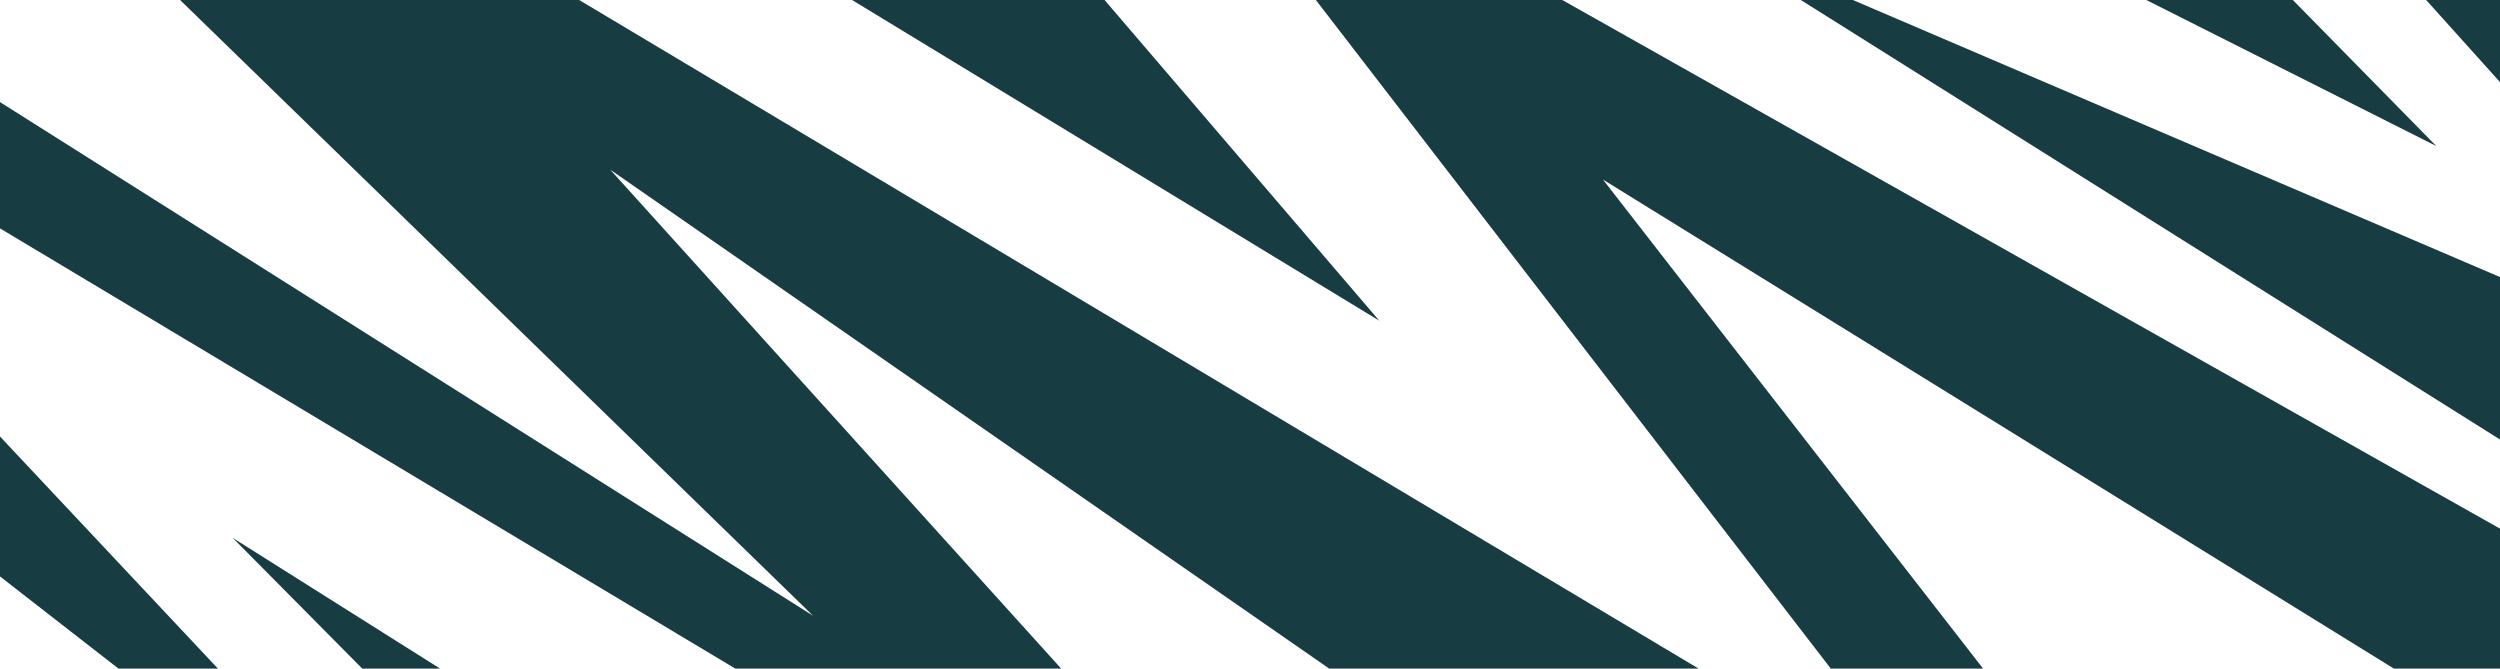
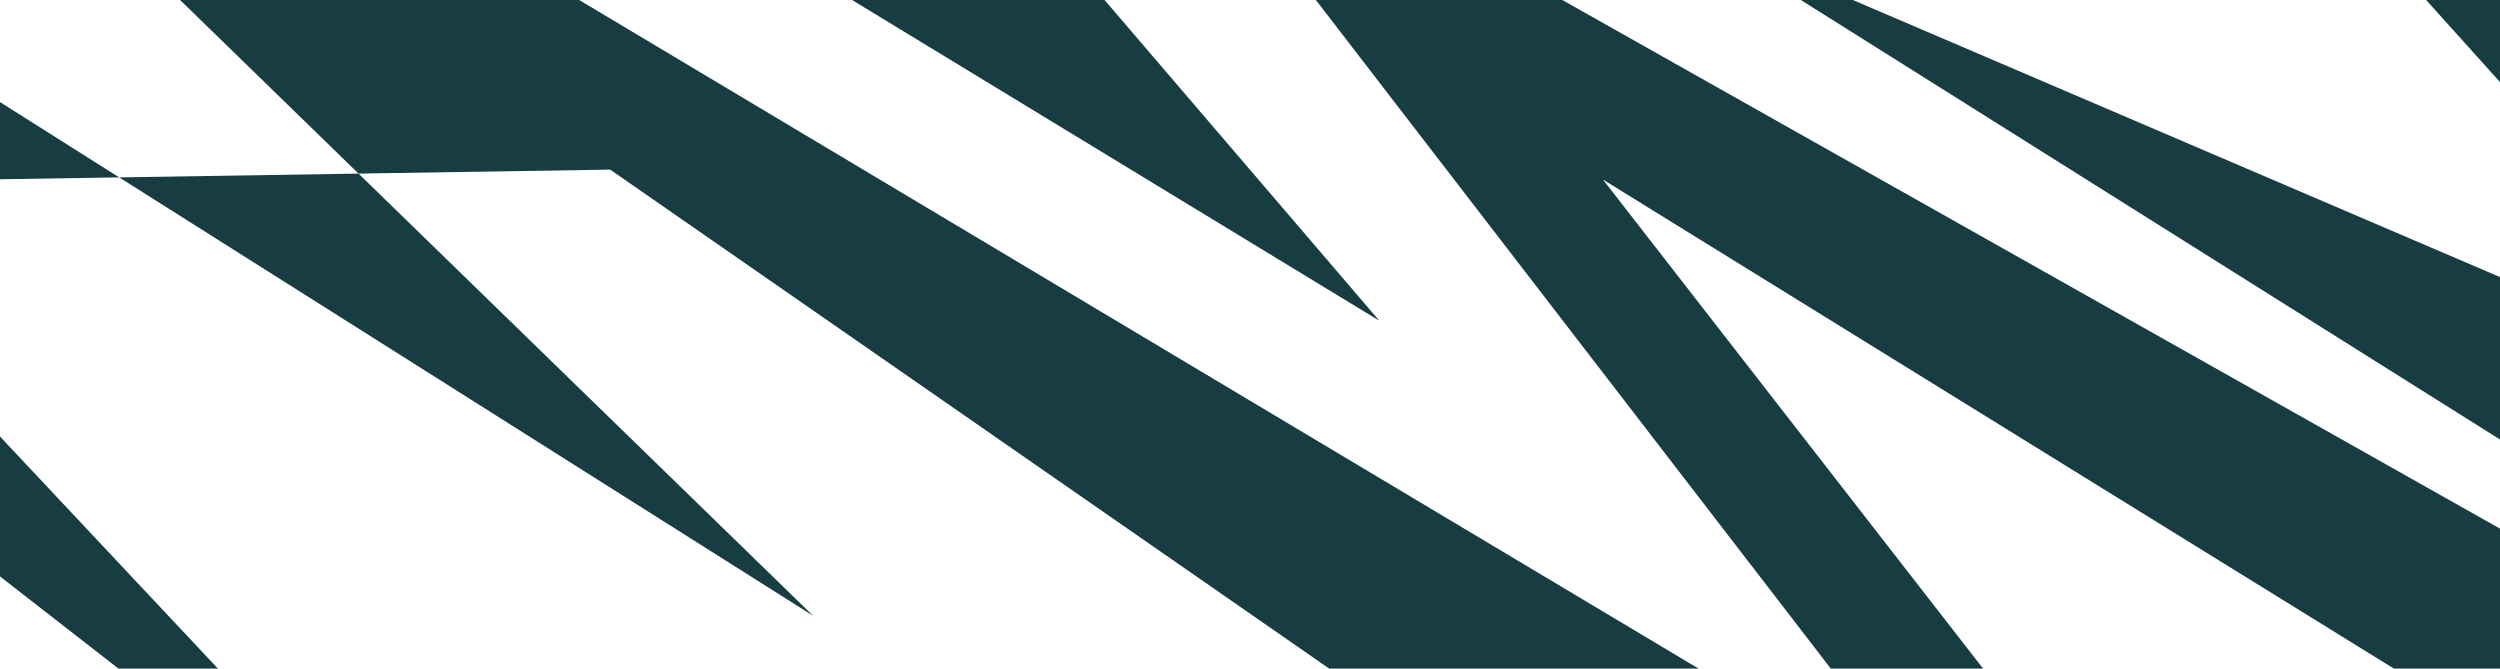
<svg xmlns="http://www.w3.org/2000/svg" width="344" height="92" viewBox="0 0 344 92" fill="none">
  <path d="M309.253 -48.12L355.992 -19.216L355.992 6.115L309.253 -48.12Z" fill="#173C42" />
  <path d="M356 79.506L356 108.446L355.992 108.441L355.992 79.501L356 79.506Z" fill="#173C42" />
  <path d="M356 170L355.992 170L355.992 108.441L356 108.446L356 170Z" fill="#173C42" />
  <path d="M-10.978 -92.284L-11 -92.284L-11 -92.296L-10.978 -92.284Z" fill="#173C42" />
  <path d="M45.654 -92.296L72.924 -92.296L72.934 -92.284L45.664 -92.284L45.654 -92.296Z" fill="#173C42" />
-   <path d="M355.992 6.115L356 6.125L356 24.639L355.992 24.631L355.992 6.115Z" fill="#173C42" />
  <path d="M307.954 -92.296L307.973 -92.284L307.963 -92.284L307.954 -92.296Z" fill="#173C42" />
  <path d="M250.82 -92.296L250.844 -92.284L250.83 -92.284L250.82 -92.296Z" fill="#173C42" />
  <path d="M355.992 -63.067L356 -63.062L356 -19.212L355.992 -19.216L355.992 -63.067Z" fill="#173C42" />
  <path d="M85.278 -92.284L85.261 -92.296L155.055 -92.296L155.075 -92.284L85.278 -92.284Z" fill="#173C42" />
  <path d="M198.53 -92.296L224.85 -92.296L224.861 -92.284L198.544 -92.284L198.53 -92.296Z" fill="#173C42" />
  <path d="M309.253 -48.12L355.992 6.115L355.992 24.629L250.83 -92.284L250.844 -92.284L341.716 -48.77L307.963 -92.284L307.973 -92.284L355.992 -63.067L355.992 -19.216L309.253 -48.12Z" fill="#173C42" />
-   <path d="M139.149 -78.654L176.806 -33.806L85.278 -92.284L155.075 -92.284L270.641 -26.659L198.544 -92.284L224.861 -92.284L335.226 20.092L139.149 -78.654Z" fill="#173C42" />
  <path d="M93.969 -35.807L45.664 -92.284L72.934 -92.284L189.79 44.129L-10.999 -78.003L-11 -92.284L-10.978 -92.284L93.969 -35.807Z" fill="#173C42" />
-   <path d="M155.044 -33.784L355.992 79.501L355.992 108.441L220.567 24.707L333.505 170L326.618 170L238.218 111.489L305.5 170L295.294 170L83.961 23.339L198.88 150.49L-10.999 24.841L-10.999 7.099L111.881 84.73L-10.999 -34.803L-10.999 -54.169L267.412 112.12L155.044 -33.784Z" fill="#173C42" />
-   <path d="M-10.999 170L-10.999 147.094L58.316 163.011L-10.999 115.263L-10.999 89.152L95.132 170L-10.999 170Z" fill="#173C42" />
+   <path d="M155.044 -33.784L355.992 79.501L355.992 108.441L220.567 24.707L333.505 170L326.618 170L238.218 111.489L305.5 170L295.294 170L83.961 23.339L-10.999 24.841L-10.999 7.099L111.881 84.73L-10.999 -34.803L-10.999 -54.169L267.412 112.12L155.044 -33.784Z" fill="#173C42" />
  <path d="M264.594 170L232.045 170L179.847 105.702L264.594 170Z" fill="#173C42" />
  <path d="M355.992 139.217L355.992 166.458L303.414 100.636L355.992 139.217Z" fill="#173C42" />
-   <path d="M184.272 170L127.137 170L32.022 74.011L184.272 170Z" fill="#173C42" />
  <path d="M-10.999 70.762L-10.999 48.35L67.081 131.504L-10.999 70.762Z" fill="#173C42" />
  <path d="M355.992 43.259L356 43.263L356 68.022L355.992 68.015L355.992 43.259Z" fill="#173C42" />
  <path d="M232.504 -9.611L355.992 43.259L355.992 68.015L232.504 -9.611Z" fill="#173C42" />
  <path d="M355.992 -19.216L356 -19.212L356 6.125L355.992 6.115L355.992 -19.216Z" fill="#173C42" />
-   <path d="M-10.978 -92.284L-11 -92.296L45.654 -92.296L45.664 -92.284L-10.978 -92.284Z" fill="#173C42" />
  <path d="M93.969 -35.807L-10.978 -92.284L45.664 -92.284L93.969 -35.807Z" fill="#173C42" />
  <path d="M155.075 -92.284L155.055 -92.296L198.53 -92.296L198.544 -92.284L155.075 -92.284Z" fill="#173C42" />
  <path d="M270.641 -26.659L155.075 -92.284L198.544 -92.284L270.641 -26.659Z" fill="#173C42" />
</svg>